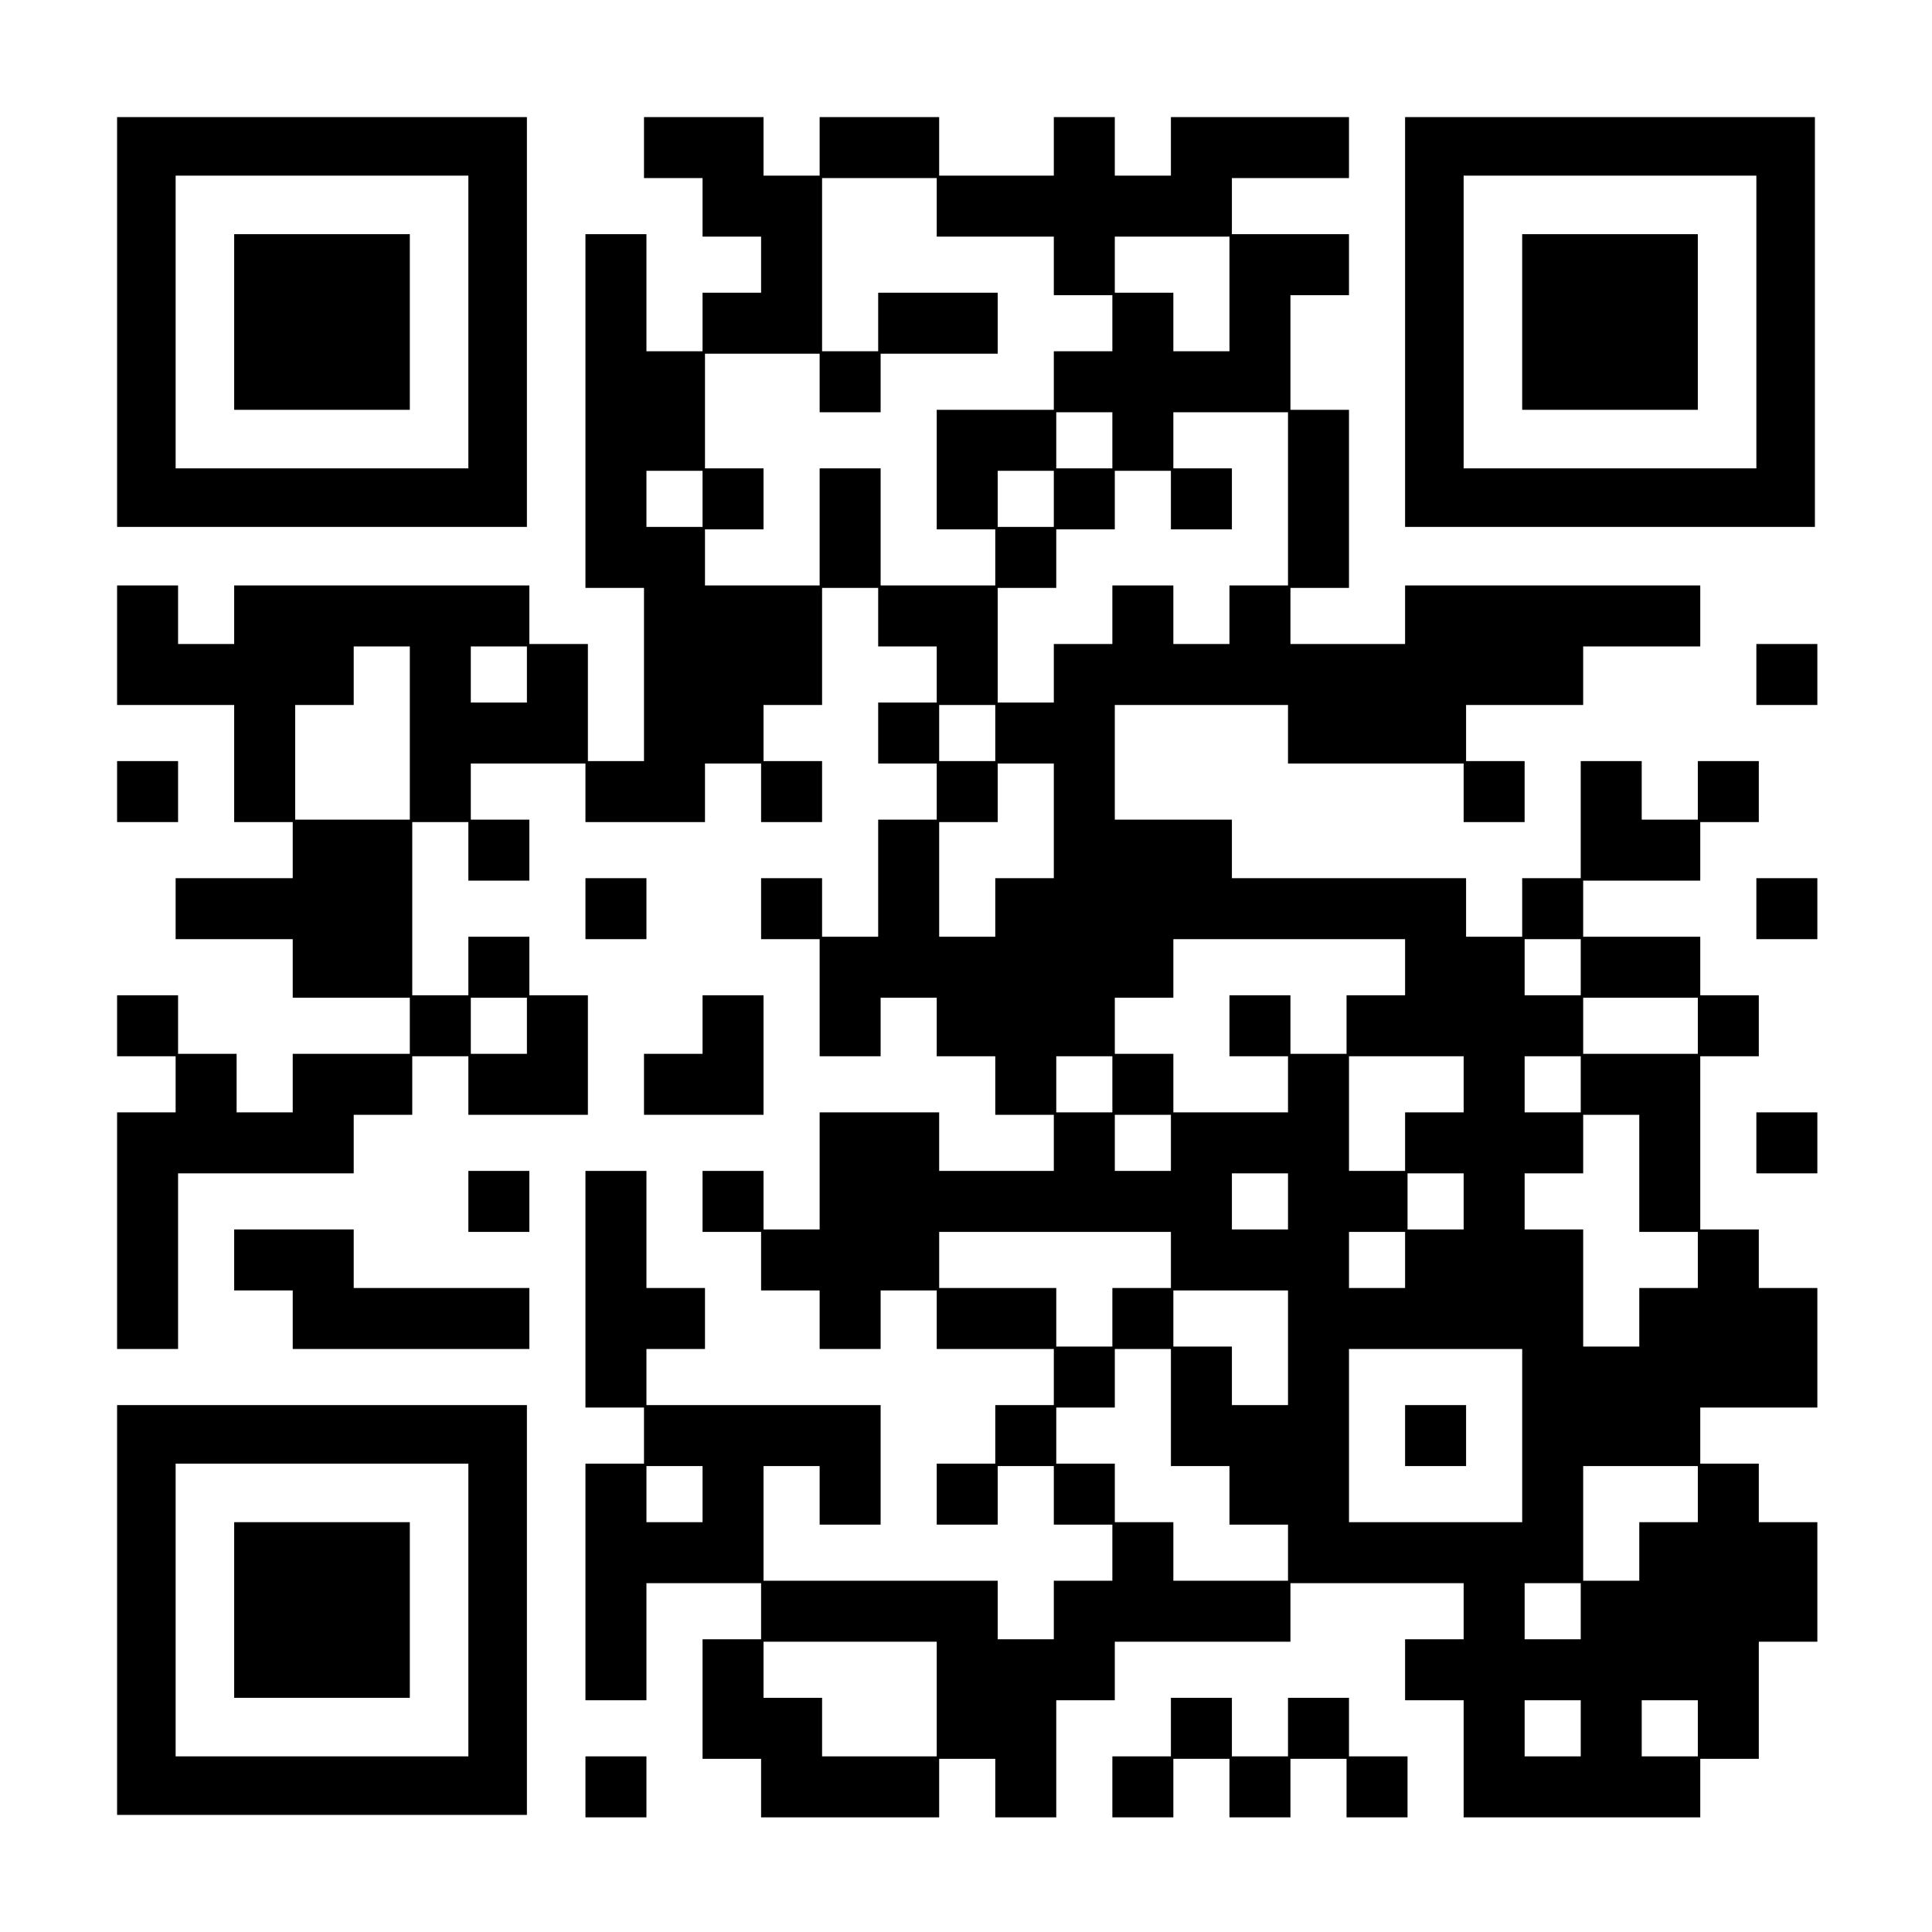
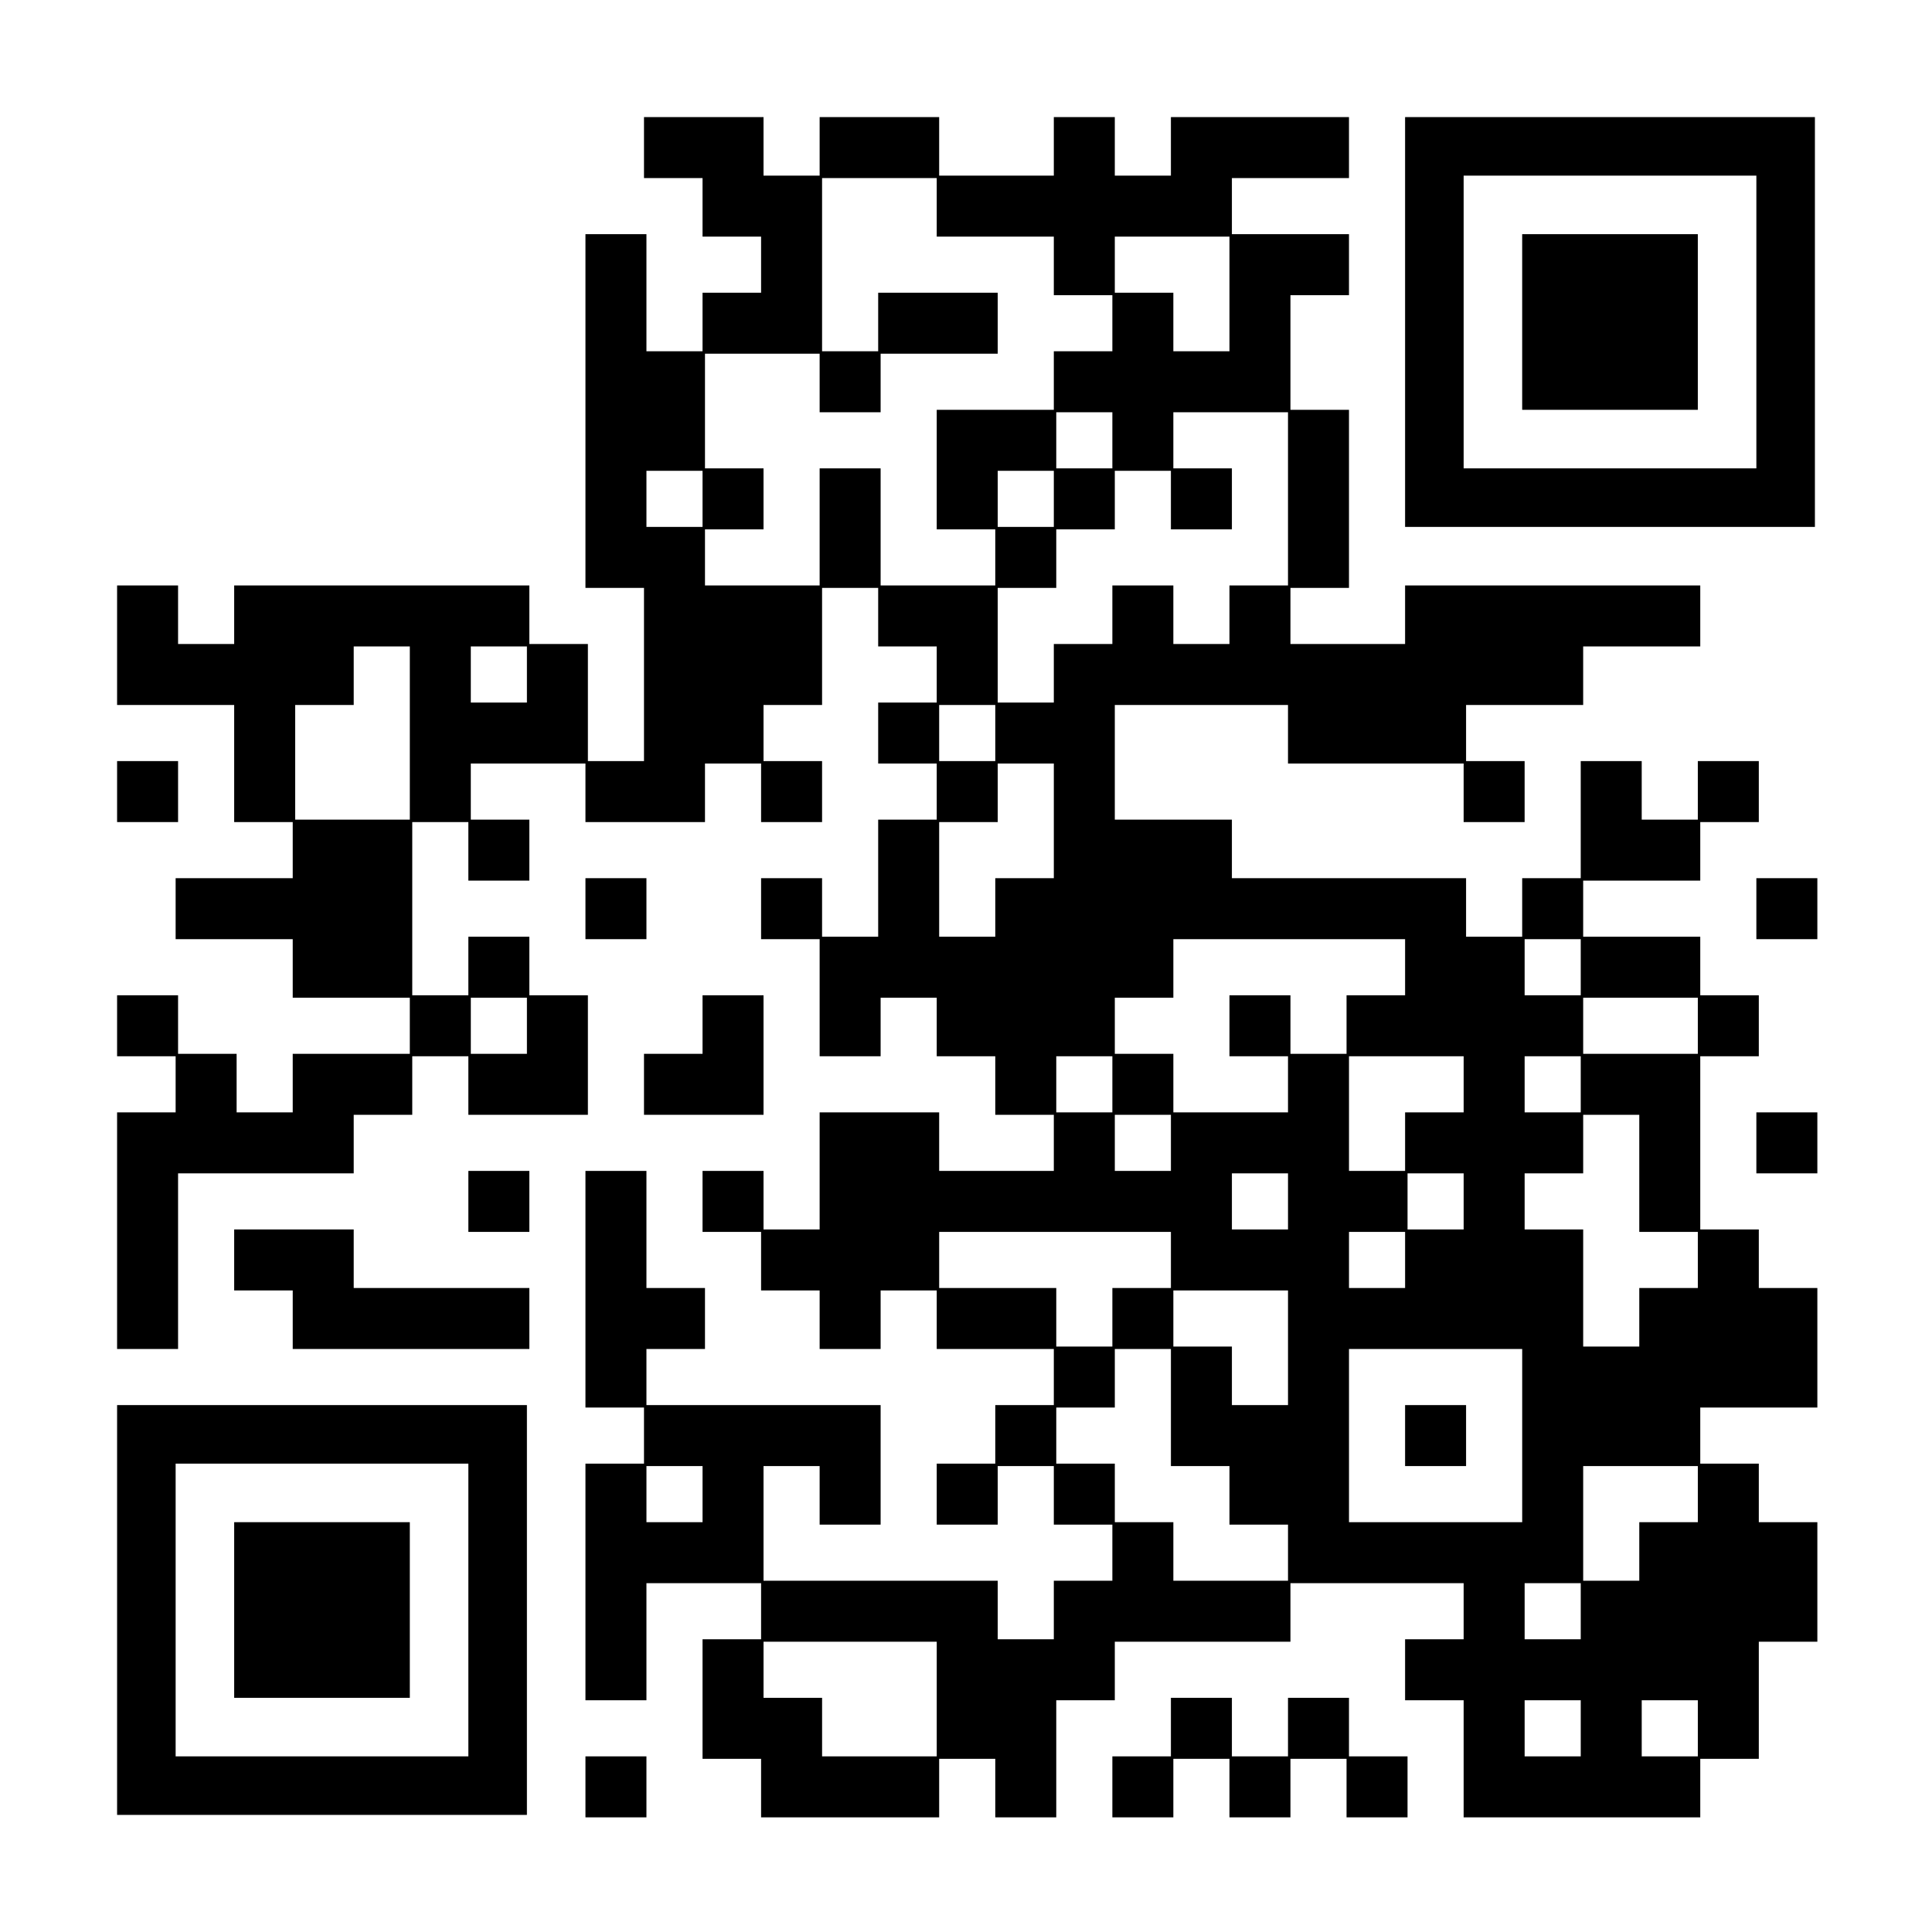
<svg xmlns="http://www.w3.org/2000/svg" version="1.0" width="792" height="792" viewBox="0 0 792 792" preserveAspectRatio="xMidYMid meet">
  <g transform="translate(0,792) scale(0.1,-0.1)" fill="#000000" stroke="none">
-     <path d="M480 6600 l0 -840 840 0 840 0 0 840 0 840 -840 0 -840 0 0 -840z m1440 0 l0 -600 -600 0 -600 0 0 600 0 600 600 0 600 0 0 -600z" />
-     <path d="M960 6600 l0 -360 360 0 360 0 0 360 0 360 -360 0 -360 0 0 -360z" />
    <path d="M2640 7315 l0 -125 120 0 120 0 0 -120 0 -120 120 0 120 0 0 -115 0 -115 -120 0 -120 0 0 -120 0 -120 -115 0 -115 0 0 240 0 240 -125 0 -125 0 0 -725 0 -725 120 0 120 0 0 -355 0 -355 -115 0 -115 0 0 240 0 240 -120 0 -120 0 0 120 0 120 -605 0 -605 0 0 -120 0 -120 -115 0 -115 0 0 120 0 120 -125 0 -125 0 0 -245 0 -245 240 0 240 0 0 -240 0 -240 120 0 120 0 0 -115 0 -115 -240 0 -240 0 0 -125 0 -125 240 0 240 0 0 -120 0 -120 240 0 240 0 0 -115 0 -115 -240 0 -240 0 0 -120 0 -120 -115 0 -115 0 0 120 0 120 -120 0 -120 0 0 120 0 120 -125 0 -125 0 0 -125 0 -125 120 0 120 0 0 -115 0 -115 -120 0 -120 0 0 -485 0 -485 125 0 125 0 0 360 0 360 360 0 360 0 0 120 0 120 120 0 120 0 0 120 0 120 115 0 115 0 0 -120 0 -120 245 0 245 0 0 245 0 245 -120 0 -120 0 0 120 0 120 -125 0 -125 0 0 -120 0 -120 -115 0 -115 0 0 355 0 355 115 0 115 0 0 -120 0 -120 125 0 125 0 0 125 0 125 -120 0 -120 0 0 115 0 115 235 0 235 0 0 -120 0 -120 245 0 245 0 0 120 0 120 115 0 115 0 0 -120 0 -120 125 0 125 0 0 125 0 125 -120 0 -120 0 0 115 0 115 120 0 120 0 0 240 0 240 115 0 115 0 0 -120 0 -120 120 0 120 0 0 -115 0 -115 -120 0 -120 0 0 -125 0 -125 120 0 120 0 0 -115 0 -115 -120 0 -120 0 0 -240 0 -240 -115 0 -115 0 0 120 0 120 -125 0 -125 0 0 -125 0 -125 120 0 120 0 0 -240 0 -240 125 0 125 0 0 120 0 120 115 0 115 0 0 -120 0 -120 120 0 120 0 0 -120 0 -120 120 0 120 0 0 -115 0 -115 -235 0 -235 0 0 120 0 120 -245 0 -245 0 0 -240 0 -240 -115 0 -115 0 0 120 0 120 -125 0 -125 0 0 -125 0 -125 120 0 120 0 0 -120 0 -120 120 0 120 0 0 -120 0 -120 125 0 125 0 0 120 0 120 115 0 115 0 0 -120 0 -120 240 0 240 0 0 -115 0 -115 -120 0 -120 0 0 -120 0 -120 -120 0 -120 0 0 -125 0 -125 125 0 125 0 0 120 0 120 115 0 115 0 0 -120 0 -120 120 0 120 0 0 -115 0 -115 -120 0 -120 0 0 -120 0 -120 -115 0 -115 0 0 120 0 120 -480 0 -480 0 0 235 0 235 115 0 115 0 0 -120 0 -120 125 0 125 0 0 245 0 245 -480 0 -480 0 0 115 0 115 120 0 120 0 0 125 0 125 -120 0 -120 0 0 240 0 240 -125 0 -125 0 0 -485 0 -485 120 0 120 0 0 -115 0 -115 -120 0 -120 0 0 -485 0 -485 125 0 125 0 0 240 0 240 235 0 235 0 0 -115 0 -115 -120 0 -120 0 0 -245 0 -245 120 0 120 0 0 -120 0 -120 365 0 365 0 0 120 0 120 115 0 115 0 0 -120 0 -120 125 0 125 0 0 240 0 240 120 0 120 0 0 120 0 120 360 0 360 0 0 120 0 120 355 0 355 0 0 -115 0 -115 -120 0 -120 0 0 -125 0 -125 120 0 120 0 0 -240 0 -240 485 0 485 0 0 120 0 120 120 0 120 0 0 240 0 240 120 0 120 0 0 245 0 245 -120 0 -120 0 0 120 0 120 -120 0 -120 0 0 115 0 115 240 0 240 0 0 245 0 245 -120 0 -120 0 0 120 0 120 -120 0 -120 0 0 355 0 355 120 0 120 0 0 125 0 125 -120 0 -120 0 0 120 0 120 -240 0 -240 0 0 115 0 115 240 0 240 0 0 120 0 120 120 0 120 0 0 125 0 125 -125 0 -125 0 0 -120 0 -120 -115 0 -115 0 0 120 0 120 -125 0 -125 0 0 -240 0 -240 -120 0 -120 0 0 -120 0 -120 -115 0 -115 0 0 120 0 120 -480 0 -480 0 0 120 0 120 -240 0 -240 0 0 235 0 235 355 0 355 0 0 -120 0 -120 360 0 360 0 0 -120 0 -120 125 0 125 0 0 125 0 125 -120 0 -120 0 0 115 0 115 240 0 240 0 0 120 0 120 240 0 240 0 0 125 0 125 -605 0 -605 0 0 -120 0 -120 -235 0 -235 0 0 115 0 115 120 0 120 0 0 365 0 365 -120 0 -120 0 0 235 0 235 120 0 120 0 0 125 0 125 -240 0 -240 0 0 115 0 115 240 0 240 0 0 125 0 125 -365 0 -365 0 0 -120 0 -120 -115 0 -115 0 0 120 0 120 -125 0 -125 0 0 -120 0 -120 -235 0 -235 0 0 120 0 120 -245 0 -245 0 0 -120 0 -120 -115 0 -115 0 0 120 0 120 -245 0 -245 0 0 -125z m1200 -245 l0 -120 240 0 240 0 0 -120 0 -120 120 0 120 0 0 -115 0 -115 -120 0 -120 0 0 -120 0 -120 -240 0 -240 0 0 -245 0 -245 120 0 120 0 0 -115 0 -115 -235 0 -235 0 0 240 0 240 -125 0 -125 0 0 -240 0 -240 -235 0 -235 0 0 115 0 115 120 0 120 0 0 125 0 125 -120 0 -120 0 0 235 0 235 235 0 235 0 0 -120 0 -120 125 0 125 0 0 120 0 120 240 0 240 0 0 125 0 125 -245 0 -245 0 0 -120 0 -120 -115 0 -115 0 0 355 0 355 235 0 235 0 0 -120z m1200 -355 l0 -235 -115 0 -115 0 0 120 0 120 -120 0 -120 0 0 115 0 115 235 0 235 0 0 -235z m-480 -600 l0 -115 -115 0 -115 0 0 115 0 115 115 0 115 0 0 -115z m720 -240 l0 -355 -120 0 -120 0 0 -120 0 -120 -115 0 -115 0 0 120 0 120 -125 0 -125 0 0 -120 0 -120 -120 0 -120 0 0 -120 0 -120 -115 0 -115 0 0 235 0 235 120 0 120 0 0 120 0 120 120 0 120 0 0 120 0 120 115 0 115 0 0 -120 0 -120 125 0 125 0 0 125 0 125 -120 0 -120 0 0 115 0 115 235 0 235 0 0 -355z m-2400 0 l0 -115 -115 0 -115 0 0 115 0 115 115 0 115 0 0 -115z m1440 0 l0 -115 -115 0 -115 0 0 115 0 115 115 0 115 0 0 -115z m-2640 -960 l0 -355 -235 0 -235 0 0 235 0 235 120 0 120 0 0 120 0 120 115 0 115 0 0 -355z m480 240 l0 -115 -115 0 -115 0 0 115 0 115 115 0 115 0 0 -115z m1920 -240 l0 -115 -115 0 -115 0 0 115 0 115 115 0 115 0 0 -115z m240 -360 l0 -235 -120 0 -120 0 0 -120 0 -120 -115 0 -115 0 0 235 0 235 120 0 120 0 0 120 0 120 115 0 115 0 0 -235z m1440 -600 l0 -115 -120 0 -120 0 0 -120 0 -120 -115 0 -115 0 0 120 0 120 -125 0 -125 0 0 -125 0 -125 120 0 120 0 0 -115 0 -115 -235 0 -235 0 0 120 0 120 -120 0 -120 0 0 115 0 115 120 0 120 0 0 120 0 120 475 0 475 0 0 -115z m720 0 l0 -115 -115 0 -115 0 0 115 0 115 115 0 115 0 0 -115z m-4320 -240 l0 -115 -115 0 -115 0 0 115 0 115 115 0 115 0 0 -115z m4800 0 l0 -115 -235 0 -235 0 0 115 0 115 235 0 235 0 0 -115z m-2400 -240 l0 -115 -115 0 -115 0 0 115 0 115 115 0 115 0 0 -115z m1440 0 l0 -115 -120 0 -120 0 0 -120 0 -120 -115 0 -115 0 0 235 0 235 235 0 235 0 0 -115z m480 0 l0 -115 -115 0 -115 0 0 115 0 115 115 0 115 0 0 -115z m-1680 -240 l0 -115 -115 0 -115 0 0 115 0 115 115 0 115 0 0 -115z m1920 -125 l0 -240 120 0 120 0 0 -115 0 -115 -120 0 -120 0 0 -120 0 -120 -115 0 -115 0 0 240 0 240 -120 0 -120 0 0 115 0 115 120 0 120 0 0 120 0 120 115 0 115 0 0 -240z m-1440 -115 l0 -115 -115 0 -115 0 0 115 0 115 115 0 115 0 0 -115z m720 0 l0 -115 -115 0 -115 0 0 115 0 115 115 0 115 0 0 -115z m-1200 -240 l0 -115 -120 0 -120 0 0 -120 0 -120 -115 0 -115 0 0 120 0 120 -240 0 -240 0 0 115 0 115 475 0 475 0 0 -115z m960 0 l0 -115 -115 0 -115 0 0 115 0 115 115 0 115 0 0 -115z m-480 -360 l0 -235 -115 0 -115 0 0 120 0 120 -120 0 -120 0 0 115 0 115 235 0 235 0 0 -235z m-480 -245 l0 -240 120 0 120 0 0 -120 0 -120 120 0 120 0 0 -115 0 -115 -235 0 -235 0 0 120 0 120 -120 0 -120 0 0 120 0 120 -120 0 -120 0 0 115 0 115 120 0 120 0 0 120 0 120 115 0 115 0 0 -240z m1440 -115 l0 -355 -355 0 -355 0 0 355 0 355 355 0 355 0 0 -355z m-3360 -240 l0 -115 -115 0 -115 0 0 115 0 115 115 0 115 0 0 -115z m4080 0 l0 -115 -120 0 -120 0 0 -120 0 -120 -115 0 -115 0 0 235 0 235 235 0 235 0 0 -115z m-480 -480 l0 -115 -115 0 -115 0 0 115 0 115 115 0 115 0 0 -115z m-2640 -360 l0 -235 -235 0 -235 0 0 120 0 120 -120 0 -120 0 0 115 0 115 355 0 355 0 0 -235z m2640 -120 l0 -115 -115 0 -115 0 0 115 0 115 115 0 115 0 0 -115z m480 0 l0 -115 -115 0 -115 0 0 115 0 115 115 0 115 0 0 -115z" />
    <path d="M5760 2035 l0 -125 125 0 125 0 0 125 0 125 -125 0 -125 0 0 -125z" />
    <path d="M5760 6600 l0 -840 840 0 840 0 0 840 0 840 -840 0 -840 0 0 -840z m1440 0 l0 -600 -600 0 -600 0 0 600 0 600 600 0 600 0 0 -600z" />
    <path d="M6240 6600 l0 -360 360 0 360 0 0 360 0 360 -360 0 -360 0 0 -360z" />
-     <path d="M7200 5155 l0 -125 125 0 125 0 0 125 0 125 -125 0 -125 0 0 -125z" />
    <path d="M480 4675 l0 -125 125 0 125 0 0 125 0 125 -125 0 -125 0 0 -125z" />
    <path d="M2400 4195 l0 -125 125 0 125 0 0 125 0 125 -125 0 -125 0 0 -125z" />
    <path d="M7200 4195 l0 -125 125 0 125 0 0 125 0 125 -125 0 -125 0 0 -125z" />
    <path d="M2880 3720 l0 -120 -120 0 -120 0 0 -125 0 -125 245 0 245 0 0 245 0 245 -125 0 -125 0 0 -120z" />
    <path d="M7200 3235 l0 -125 125 0 125 0 0 125 0 125 -125 0 -125 0 0 -125z" />
    <path d="M1920 2995 l0 -125 125 0 125 0 0 125 0 125 -125 0 -125 0 0 -125z" />
    <path d="M960 2755 l0 -125 120 0 120 0 0 -120 0 -120 485 0 485 0 0 125 0 125 -360 0 -360 0 0 120 0 120 -245 0 -245 0 0 -125z" />
    <path d="M480 1320 l0 -840 840 0 840 0 0 840 0 840 -840 0 -840 0 0 -840z m1440 0 l0 -600 -600 0 -600 0 0 600 0 600 600 0 600 0 0 -600z" />
    <path d="M960 1320 l0 -360 360 0 360 0 0 360 0 360 -360 0 -360 0 0 -360z" />
    <path d="M4800 840 l0 -120 -120 0 -120 0 0 -125 0 -125 125 0 125 0 0 120 0 120 115 0 115 0 0 -120 0 -120 125 0 125 0 0 120 0 120 115 0 115 0 0 -120 0 -120 125 0 125 0 0 125 0 125 -120 0 -120 0 0 120 0 120 -125 0 -125 0 0 -120 0 -120 -115 0 -115 0 0 120 0 120 -125 0 -125 0 0 -120z" />
    <path d="M2400 595 l0 -125 125 0 125 0 0 125 0 125 -125 0 -125 0 0 -125z" />
  </g>
</svg>